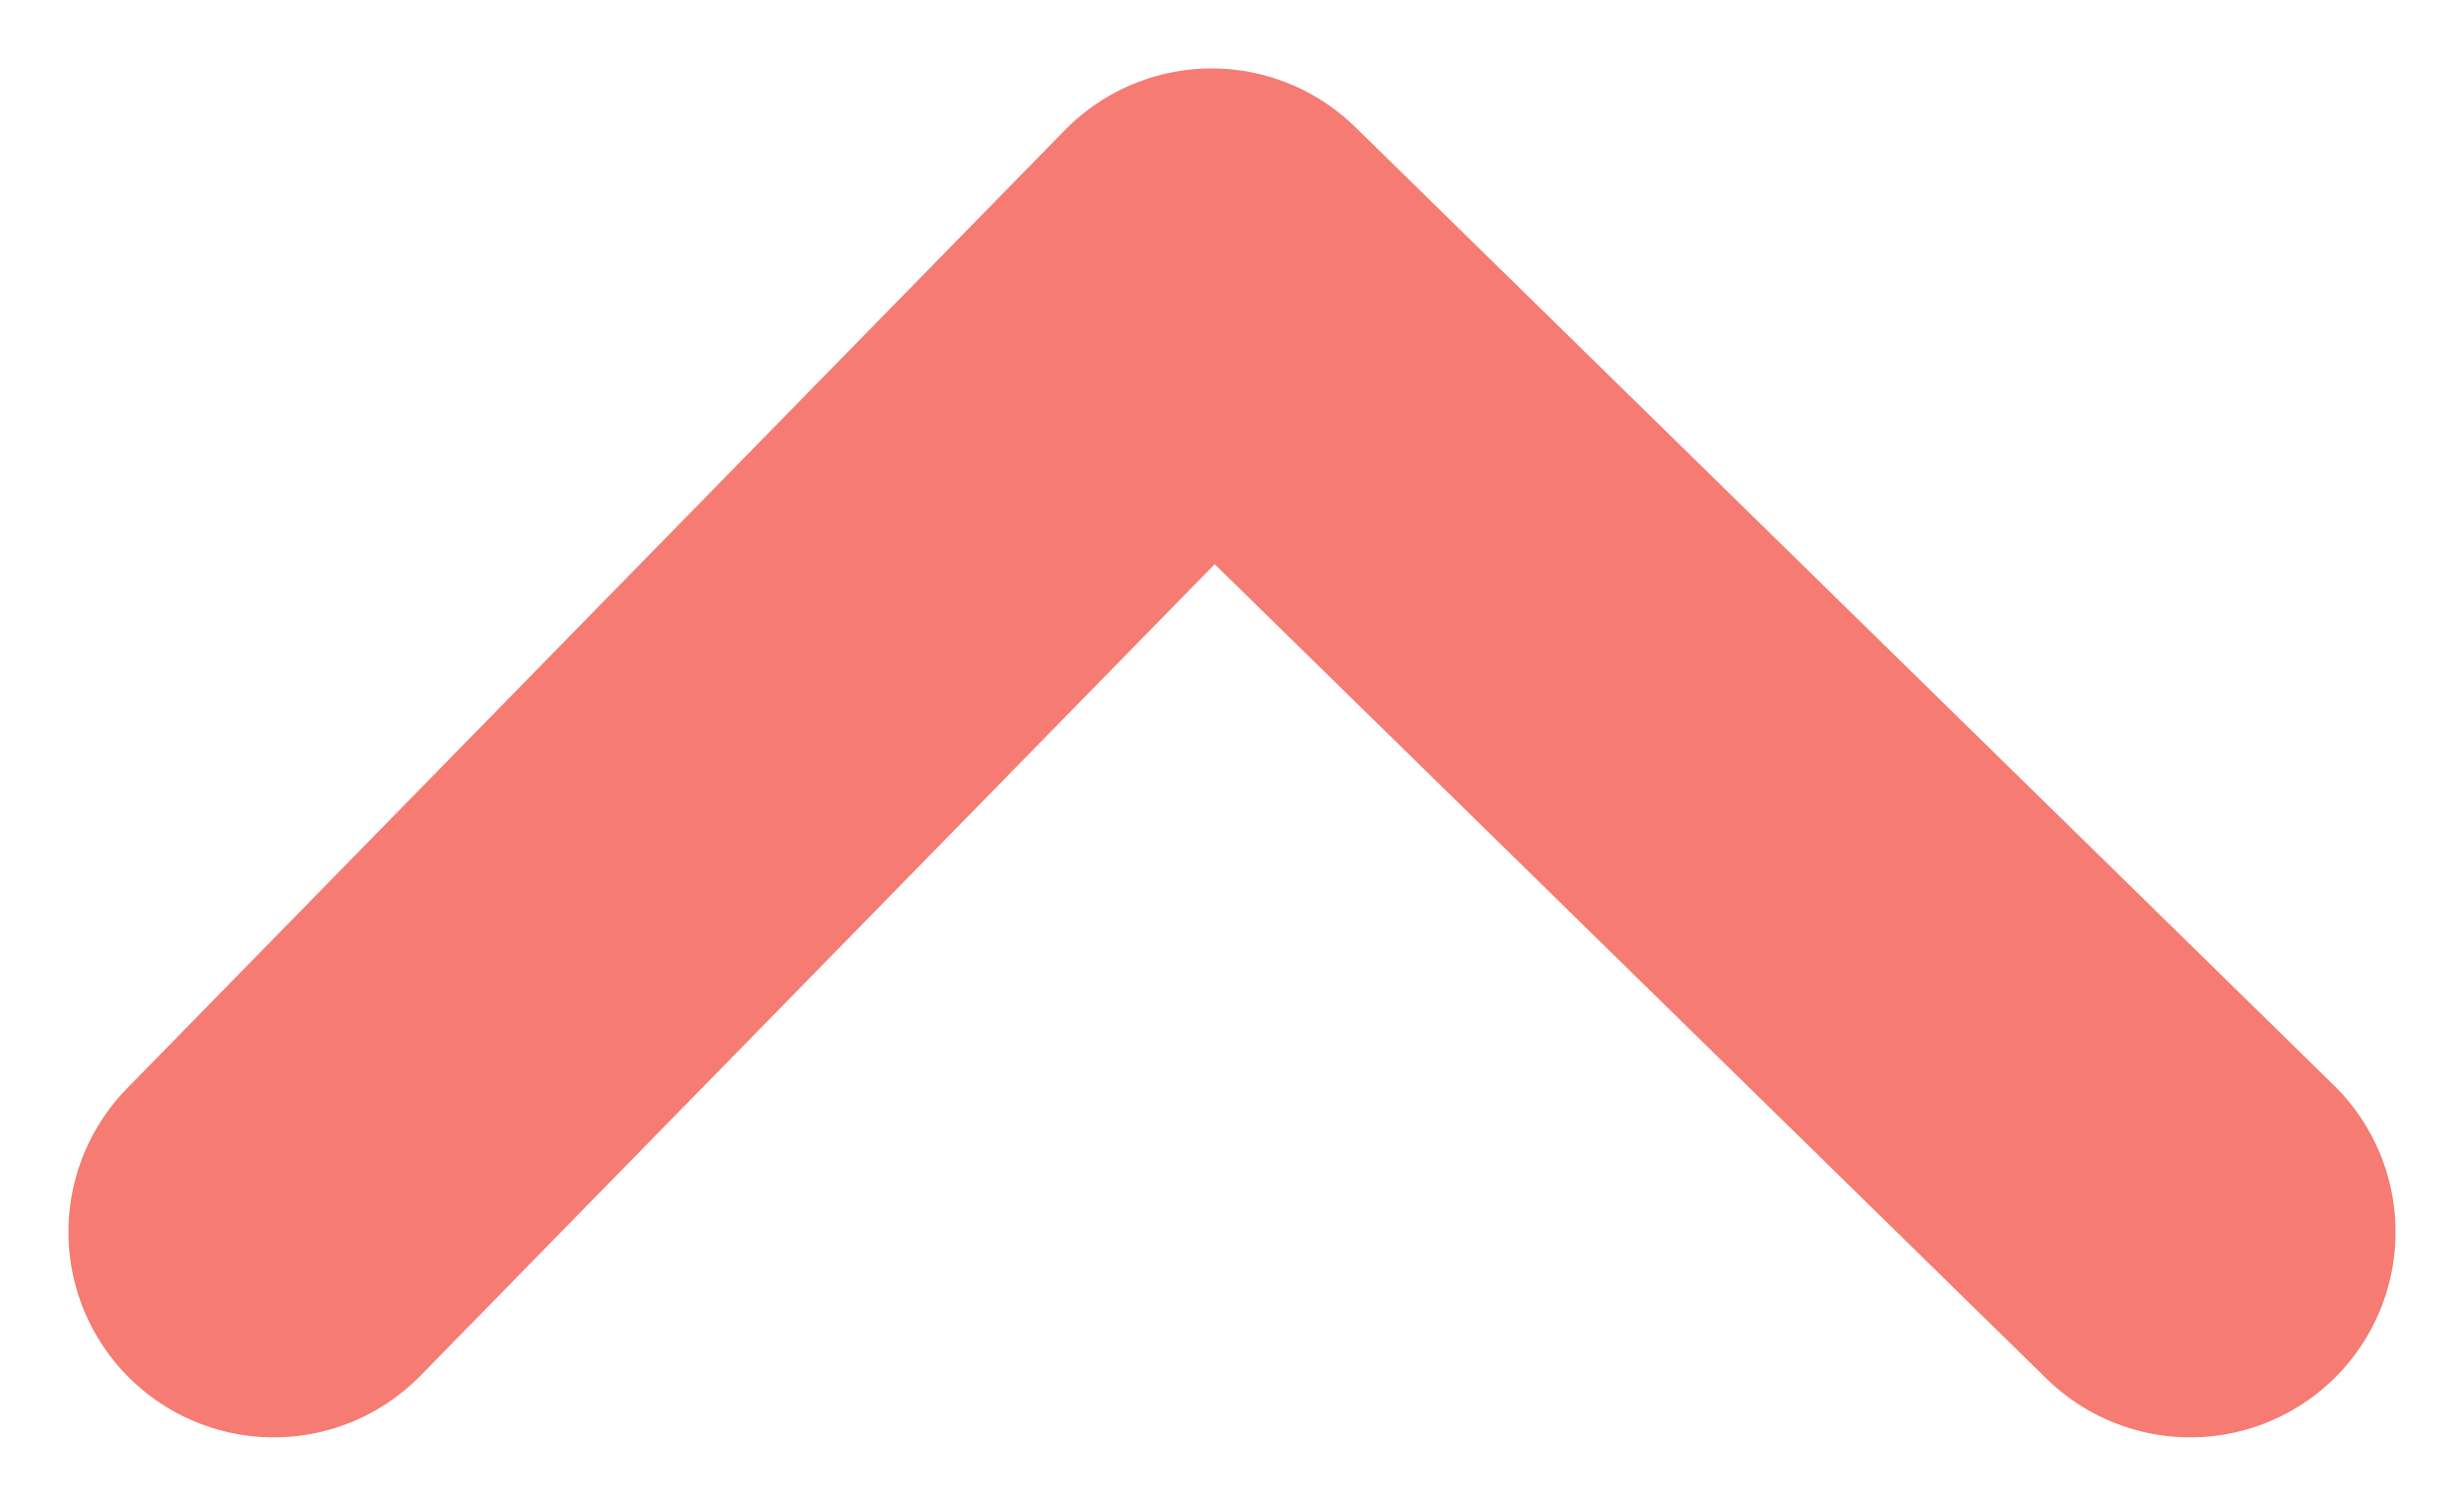
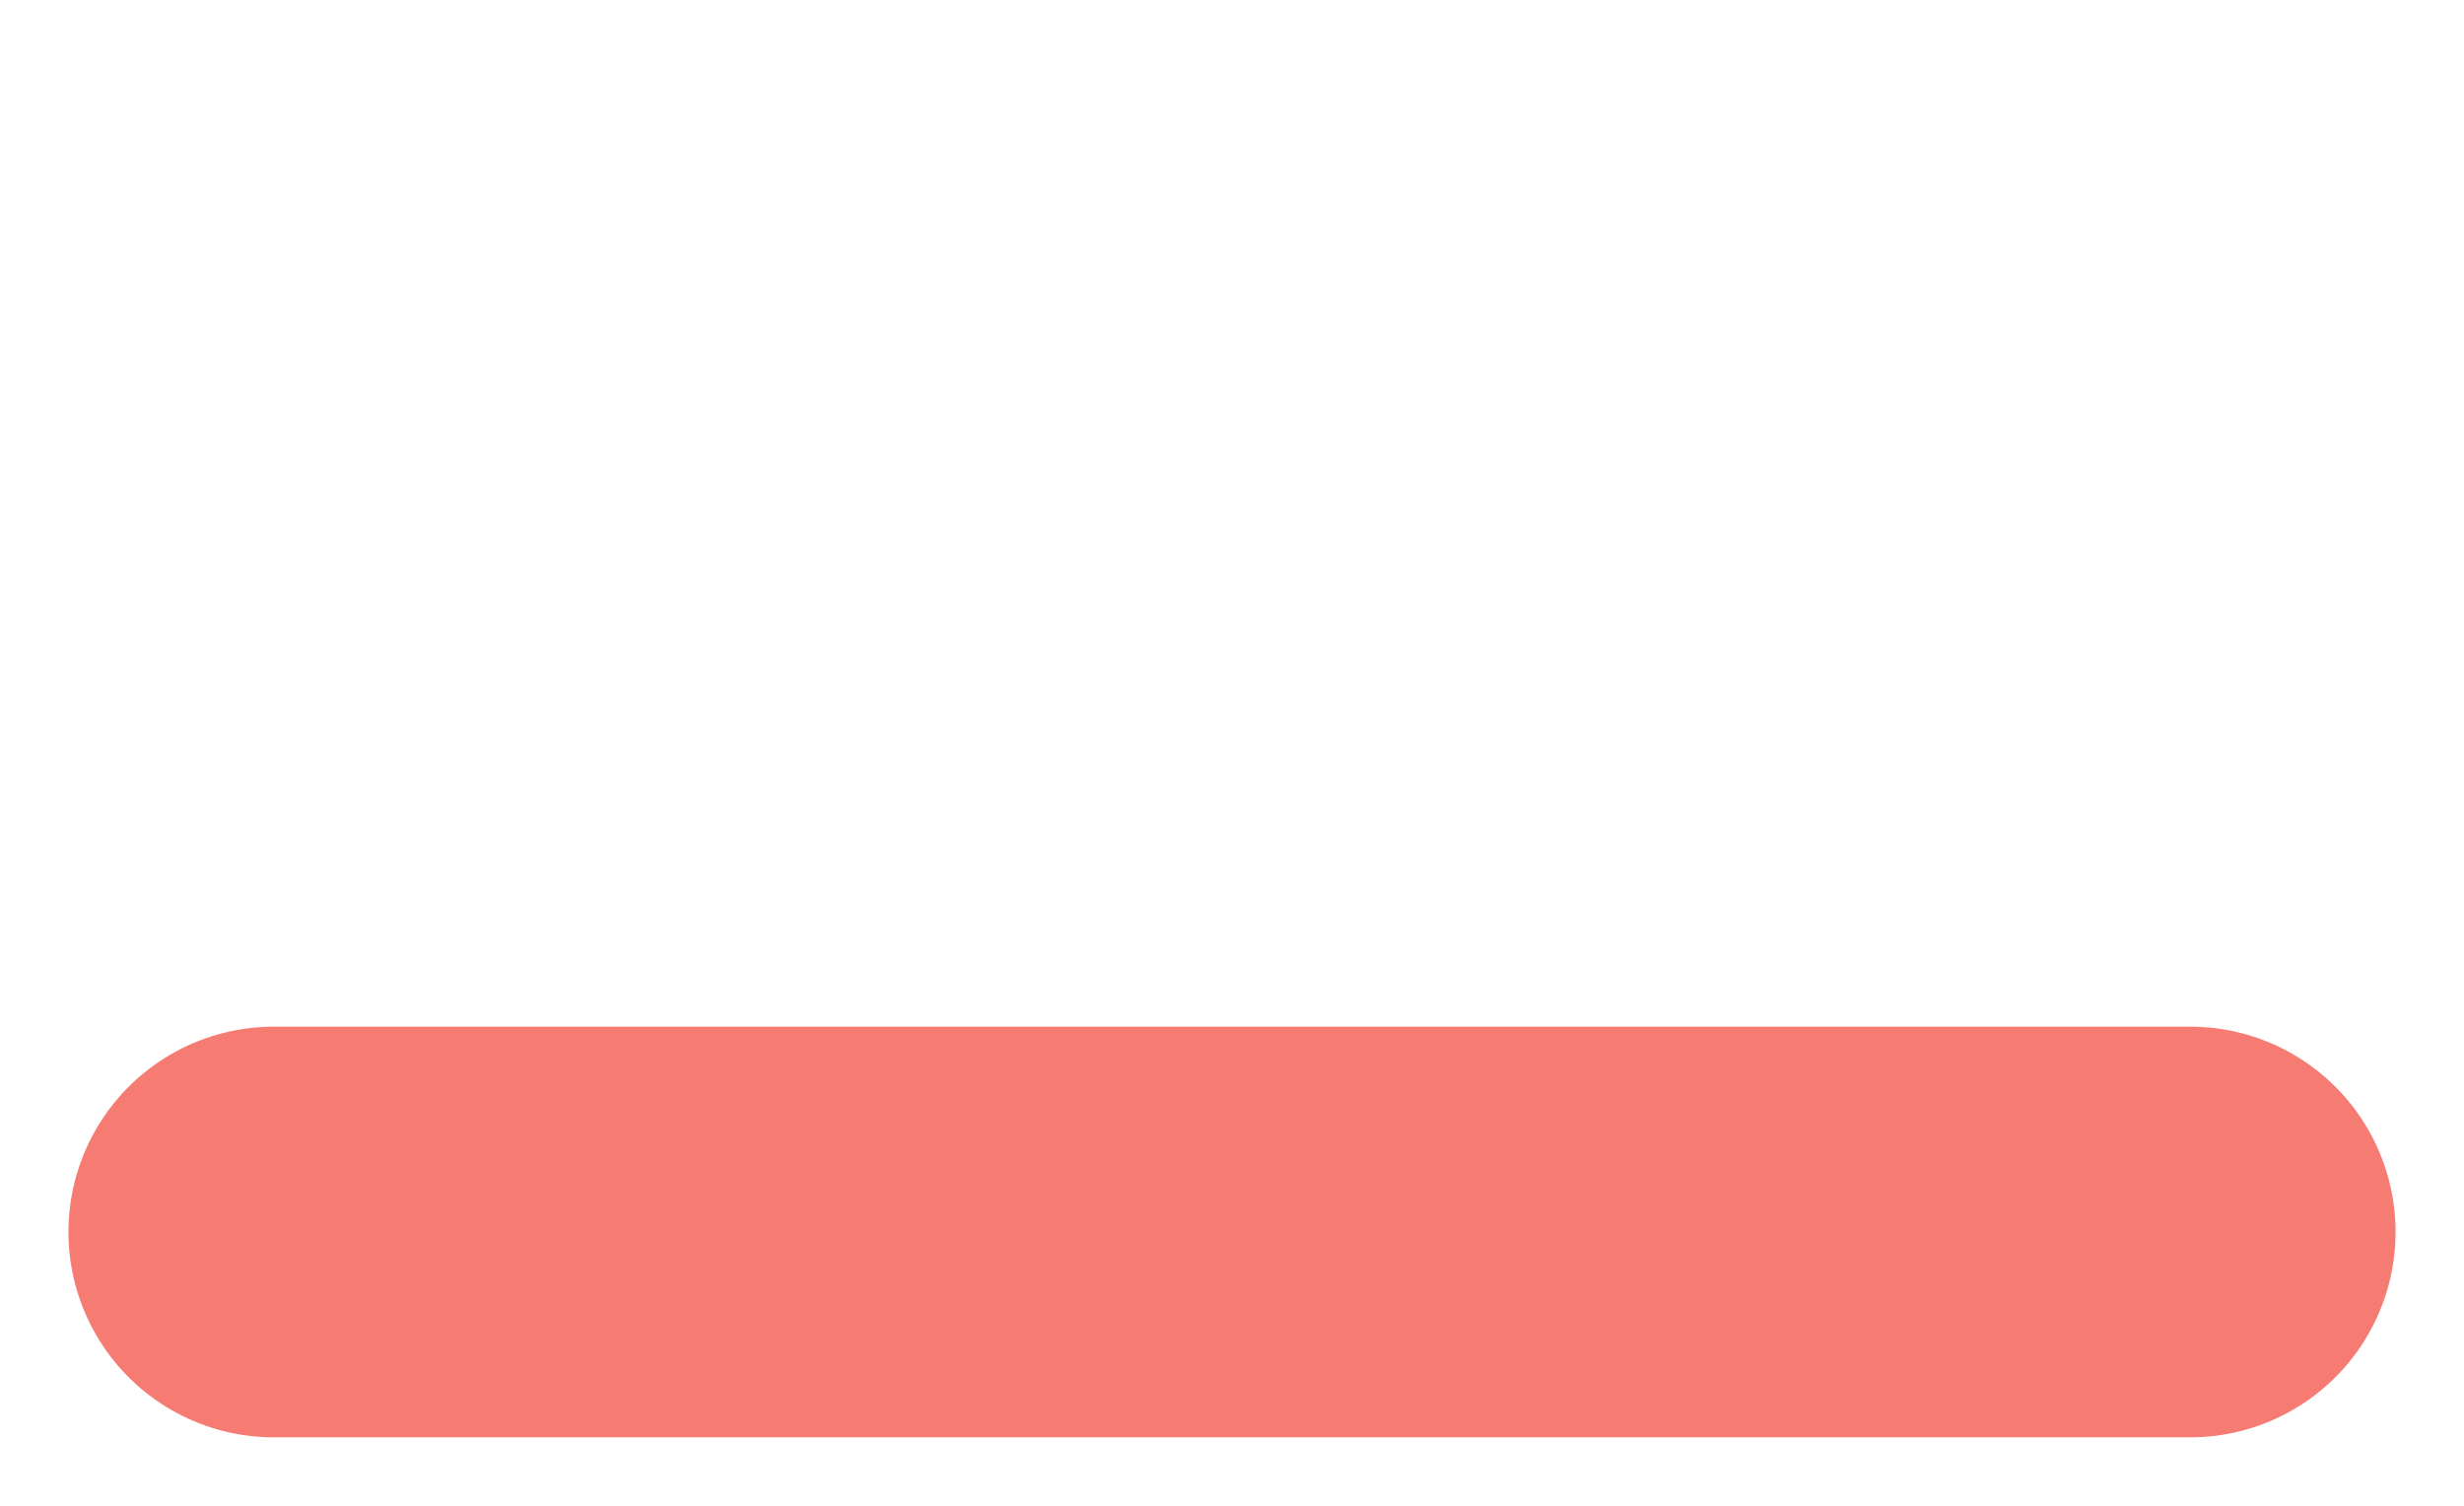
<svg xmlns="http://www.w3.org/2000/svg" width="18" height="11" viewBox="0 0 18 11" fill="none">
-   <path d="M2 9L8.851 2L16 9" stroke="#F57B73" stroke-width="3" stroke-linecap="round" stroke-linejoin="round" />
+   <path d="M2 9L16 9" stroke="#F57B73" stroke-width="3" stroke-linecap="round" stroke-linejoin="round" />
</svg>